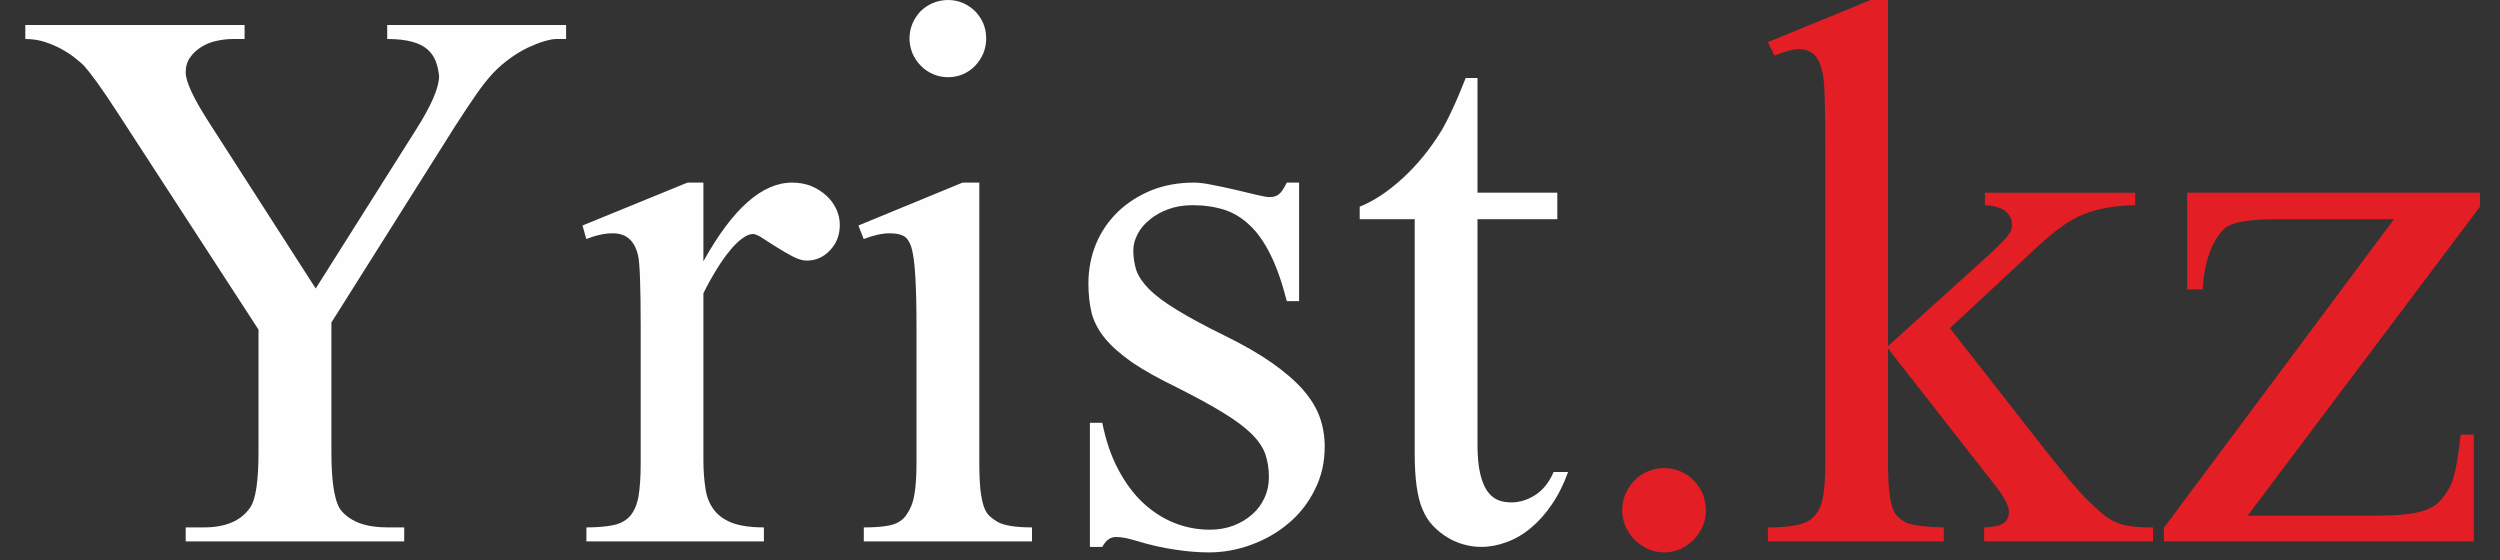
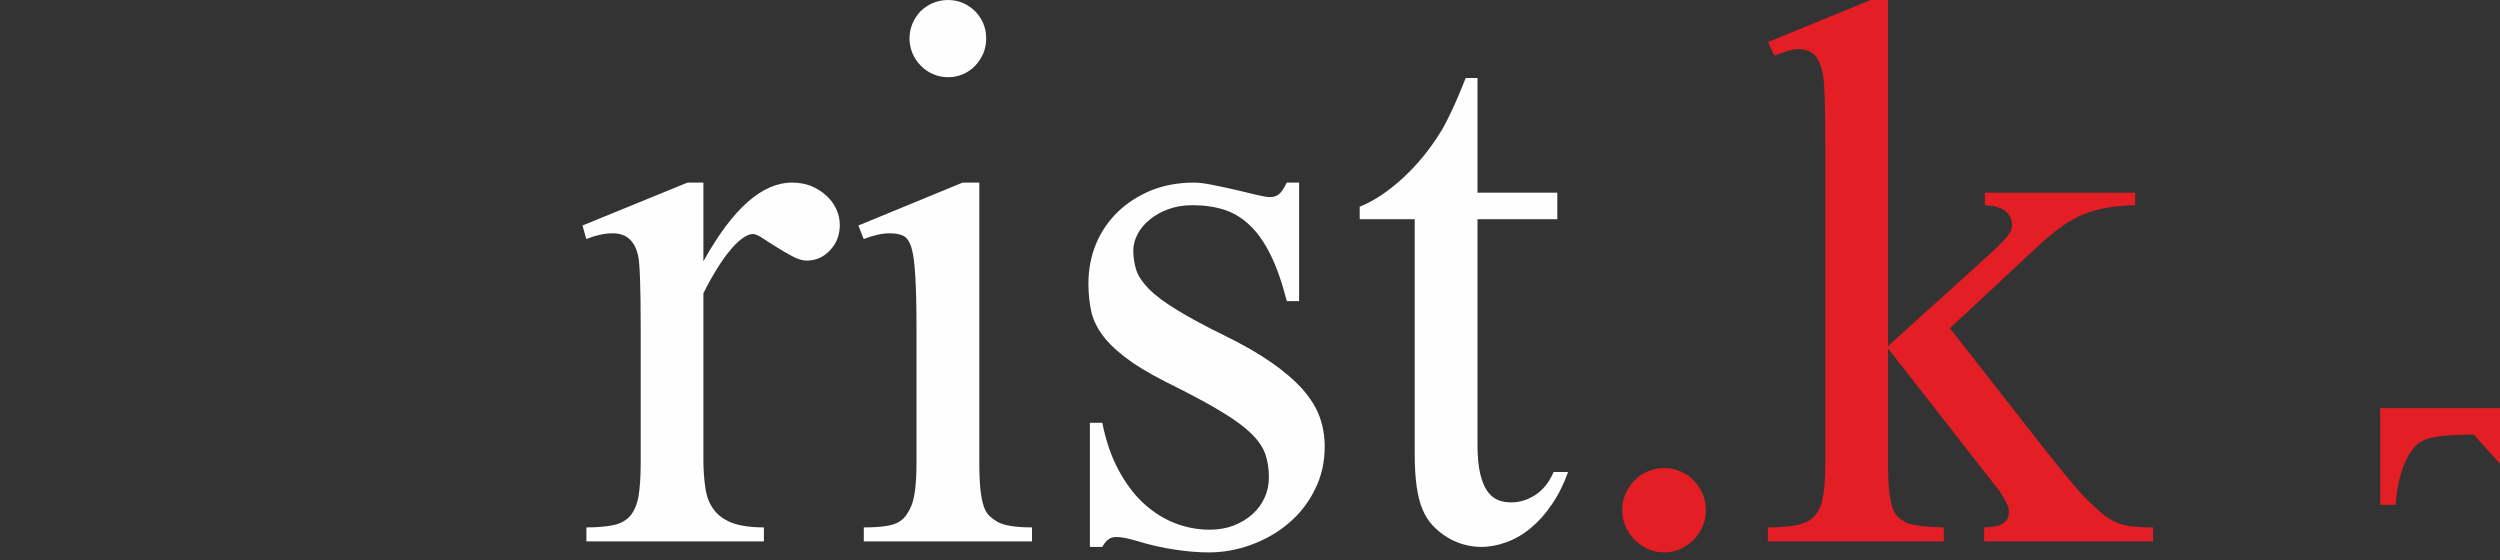
<svg xmlns="http://www.w3.org/2000/svg" xml:space="preserve" width="250px" height="56px" version="1.1" style="shape-rendering:geometricPrecision; text-rendering:geometricPrecision; image-rendering:optimizeQuality; fill-rule:evenodd; clip-rule:evenodd" viewBox="0 0 25000 5600">
  <rect x="0" y="0" width="25000" height="5600" fill="#333333" stroke="none" />
  <defs>
    <style type="text/css">
   
    .fil0 {fill:#FEFEFE;fill-rule:nonzero}
    .fil1 {fill:#E31E24;fill-rule:nonzero}
   
  </style>
  </defs>
  <g id="Слой_x0020_1">
-     <path class="fil0" d="M3872 250l1789 0 0 140 -98 0c-29,0 -71,8 -122,23 -52,15 -106,37 -164,64 -59,29 -118,64 -177,107 -61,44 -117,92 -167,145 -53,56 -110,128 -172,217 -62,89 -131,194 -210,316l-1237 1963 0 1295c0,317 34,515 105,594 95,107 246,160 456,160l167 0 0 140 -2185 0 0 -140 182 0c217,0 372,-66 462,-198 56,-79 84,-265 84,-556l0 -1224 -1406 -2164c-83,-128 -153,-232 -209,-309 -57,-78 -101,-134 -131,-167 -15,-15 -40,-37 -76,-66 -35,-30 -79,-60 -132,-90 -53,-31 -112,-57 -175,-78 -65,-22 -132,-32 -203,-32l0 -140 2193 0 0 140 -114 0c-55,0 -111,6 -168,19 -57,12 -107,33 -152,62 -45,27 -83,62 -111,104 -30,41 -44,92 -44,150 0,91 77,257 231,496l1069 1664 1006 -1593c151,-238 228,-416 228,-533 -6,-53 -17,-103 -34,-148 -18,-45 -46,-86 -84,-118 -37,-33 -89,-59 -155,-76 -66,-18 -148,-27 -246,-27l0 -140z" />
    <path class="fil0" d="M7034 1826l0 787c291,-525 586,-787 887,-787 68,0 130,11 188,33 58,24 108,55 152,95 44,39 77,85 101,135 24,51 36,104 36,160 0,100 -32,185 -98,254 -65,69 -142,103 -233,103 -42,0 -90,-15 -143,-43 -52,-28 -103,-57 -155,-90 -52,-32 -98,-62 -141,-90 -42,-28 -76,-43 -98,-43 -32,0 -68,15 -108,45 -40,28 -82,70 -124,122 -43,52 -87,114 -132,187 -45,73 -89,152 -132,239l0 1666c0,103 7,196 20,281 11,83 38,153 81,212 41,58 102,103 182,135 81,31 189,47 322,47l0 140 -1775 0 0 -140c111,0 202,-8 271,-23 70,-15 126,-46 166,-91 40,-46 68,-111 84,-195 14,-85 22,-198 22,-337l0 -1349c0,-411 -9,-651 -26,-723 -34,-149 -118,-223 -253,-223 -79,0 -167,19 -265,57l-38 -135 1050 -429 159 0zm2448 -1826c51,0 101,10 148,30 46,21 86,48 121,82 34,35 61,75 82,122 19,47 29,97 29,150 0,53 -10,103 -29,150 -21,47 -48,89 -82,124 -35,36 -75,64 -121,84 -47,20 -97,30 -148,30 -53,0 -104,-10 -150,-30 -47,-20 -88,-48 -123,-84 -36,-35 -63,-77 -84,-124 -19,-47 -30,-97 -30,-150 0,-53 11,-103 30,-150 21,-47 48,-87 81,-122 35,-34 75,-61 123,-82 48,-20 100,-30 153,-30zm311 1826l0 2798c0,112 4,201 11,272 8,70 20,126 34,169 15,43 35,75 59,97 24,21 51,41 82,59 66,35 179,53 341,53l0 140 -1682 0 0 -140c85,0 155,-4 209,-12 55,-7 98,-19 132,-37 34,-19 59,-41 79,-67 19,-27 37,-58 54,-97 35,-78 53,-224 53,-437l0 -1341c0,-221 -4,-394 -12,-521 -7,-126 -20,-221 -38,-285 -20,-64 -48,-103 -84,-120 -36,-17 -82,-24 -137,-24 -71,0 -156,19 -257,57l-53 -135 1042 -429 167 0zm3198 0l0 1185 -123 0c-48,-187 -102,-342 -163,-464 -61,-123 -129,-221 -207,-294 -77,-74 -163,-126 -257,-156 -95,-30 -200,-45 -316,-45 -89,0 -169,13 -242,40 -71,26 -133,60 -184,103 -52,41 -93,89 -122,144 -29,55 -44,109 -44,165 0,72 11,137 30,198 21,61 63,123 127,189 64,64 156,133 276,206 119,74 279,160 480,259 188,92 344,182 470,270 128,90 232,179 310,267 79,90 136,181 171,277 34,95 50,194 50,295 0,160 -33,304 -101,436 -65,131 -153,242 -262,333 -108,92 -232,162 -370,213 -139,51 -281,77 -424,77 -106,0 -220,-9 -341,-28 -120,-17 -249,-46 -385,-88 -44,-12 -81,-22 -113,-29 -34,-5 -64,-9 -92,-9 -56,0 -101,33 -136,99l-124 0 0 -1241 124 0c35,177 88,332 159,466 71,134 154,246 248,334 96,89 200,156 315,202 114,45 233,67 354,67 85,0 164,-14 236,-41 73,-29 135,-65 188,-113 53,-47 94,-102 122,-165 30,-64 44,-132 44,-206 0,-86 -13,-164 -37,-234 -26,-70 -73,-138 -141,-204 -67,-65 -161,-135 -280,-207 -118,-73 -271,-156 -457,-250 -188,-91 -339,-176 -454,-254 -113,-80 -204,-159 -269,-238 -66,-81 -110,-164 -134,-251 -21,-89 -33,-188 -33,-299 0,-142 26,-275 77,-398 52,-124 126,-230 219,-320 94,-90 205,-161 334,-214 128,-51 270,-77 424,-77 49,0 111,7 186,23 76,14 152,31 230,49 77,19 147,35 210,50 63,15 106,23 129,23 40,0 73,-9 94,-27 24,-17 51,-57 81,-118l123 0zm1784 -1046l0 1147 798 0 0 265 -798 0 0 2259c0,113 9,208 26,282 18,76 41,134 71,177 31,43 66,73 107,90 41,17 86,24 137,24 82,0 163,-26 240,-76 78,-52 137,-128 180,-228l145 0c-45,124 -99,233 -164,326 -64,95 -134,172 -209,234 -75,63 -156,110 -241,141 -85,32 -171,48 -256,48 -58,0 -116,-8 -176,-25 -59,-17 -114,-40 -165,-73 -52,-31 -99,-70 -142,-115 -43,-46 -76,-99 -102,-160 -53,-122 -79,-308 -79,-559l0 -2345 -550 0 0 -125c140,-56 282,-150 428,-283 146,-134 275,-291 388,-475 29,-48 64,-115 105,-204 42,-87 88,-195 139,-325l118 0z" />
-     <path class="fil1" d="M16641 4681c58,0 112,10 163,33 49,20 94,50 131,88 38,39 67,83 91,135 22,52 33,107 33,165 0,59 -11,113 -33,164 -24,50 -53,95 -91,133 -37,38 -82,67 -131,91 -51,22 -105,34 -163,34 -58,0 -112,-12 -163,-34 -49,-24 -94,-53 -131,-91 -38,-38 -68,-83 -91,-133 -22,-51 -34,-105 -34,-164 0,-61 12,-117 34,-166 23,-51 53,-95 91,-134 37,-38 82,-68 131,-88 51,-23 105,-33 163,-33zm2239 -4681l0 3461 883 -798c82,-73 147,-133 194,-178 48,-46 84,-83 108,-112 24,-30 40,-53 46,-70 6,-19 9,-37 9,-57 0,-51 -21,-95 -63,-132 -42,-36 -111,-57 -208,-62l0 -125 1503 0 0 125c-106,2 -200,10 -282,25 -82,14 -160,36 -235,66 -73,30 -147,71 -219,123 -71,52 -150,116 -233,193l-884 823 883 1128c244,313 409,510 497,594 56,55 105,101 146,135 43,35 85,61 131,82 44,20 94,34 152,41 57,8 130,12 222,12l0 140 -1689 0 0 -140c97,-3 163,-17 196,-44 35,-26 52,-64 52,-112 0,-61 -50,-155 -151,-281l-1058 -1352 0 1143c0,117 4,210 12,281 8,71 18,127 33,169 16,43 34,74 57,93 22,21 49,38 79,54 53,27 178,44 377,49l0 140 -1759 0 0 -140c119,0 215,-8 288,-23 75,-15 133,-45 176,-89 42,-45 72,-108 86,-191 16,-82 24,-191 24,-325l0 -3176c0,-204 -2,-366 -6,-490 -3,-122 -11,-205 -20,-249 -21,-91 -51,-154 -89,-188 -39,-35 -92,-52 -157,-52 -50,0 -130,23 -237,65l-65 -135 1027 -421 174 0zm5858 4346l0 1068 -3099 0 0 -136 2301 -3086 -1133 0c-125,0 -226,4 -299,12 -75,8 -135,19 -180,36 -45,16 -81,39 -107,69 -27,29 -53,67 -78,112 -65,122 -104,280 -117,473l-155 0 0 -967 2929 0 0 140 -2324 3090 1261 0c136,0 247,-5 333,-16 86,-9 157,-27 211,-50 55,-25 99,-55 130,-93 33,-39 64,-85 93,-140 40,-79 75,-250 102,-512l132 0z" />
+     <path class="fil1" d="M16641 4681c58,0 112,10 163,33 49,20 94,50 131,88 38,39 67,83 91,135 22,52 33,107 33,165 0,59 -11,113 -33,164 -24,50 -53,95 -91,133 -37,38 -82,67 -131,91 -51,22 -105,34 -163,34 -58,0 -112,-12 -163,-34 -49,-24 -94,-53 -131,-91 -38,-38 -68,-83 -91,-133 -22,-51 -34,-105 -34,-164 0,-61 12,-117 34,-166 23,-51 53,-95 91,-134 37,-38 82,-68 131,-88 51,-23 105,-33 163,-33zm2239 -4681l0 3461 883 -798c82,-73 147,-133 194,-178 48,-46 84,-83 108,-112 24,-30 40,-53 46,-70 6,-19 9,-37 9,-57 0,-51 -21,-95 -63,-132 -42,-36 -111,-57 -208,-62l0 -125 1503 0 0 125c-106,2 -200,10 -282,25 -82,14 -160,36 -235,66 -73,30 -147,71 -219,123 -71,52 -150,116 -233,193l-884 823 883 1128c244,313 409,510 497,594 56,55 105,101 146,135 43,35 85,61 131,82 44,20 94,34 152,41 57,8 130,12 222,12l0 140 -1689 0 0 -140c97,-3 163,-17 196,-44 35,-26 52,-64 52,-112 0,-61 -50,-155 -151,-281l-1058 -1352 0 1143c0,117 4,210 12,281 8,71 18,127 33,169 16,43 34,74 57,93 22,21 49,38 79,54 53,27 178,44 377,49l0 140 -1759 0 0 -140c119,0 215,-8 288,-23 75,-15 133,-45 176,-89 42,-45 72,-108 86,-191 16,-82 24,-191 24,-325l0 -3176c0,-204 -2,-366 -6,-490 -3,-122 -11,-205 -20,-249 -21,-91 -51,-154 -89,-188 -39,-35 -92,-52 -157,-52 -50,0 -130,23 -237,65l-65 -135 1027 -421 174 0zm5858 4346c-125,0 -226,4 -299,12 -75,8 -135,19 -180,36 -45,16 -81,39 -107,69 -27,29 -53,67 -78,112 -65,122 -104,280 -117,473l-155 0 0 -967 2929 0 0 140 -2324 3090 1261 0c136,0 247,-5 333,-16 86,-9 157,-27 211,-50 55,-25 99,-55 130,-93 33,-39 64,-85 93,-140 40,-79 75,-250 102,-512l132 0z" />
  </g>
</svg>